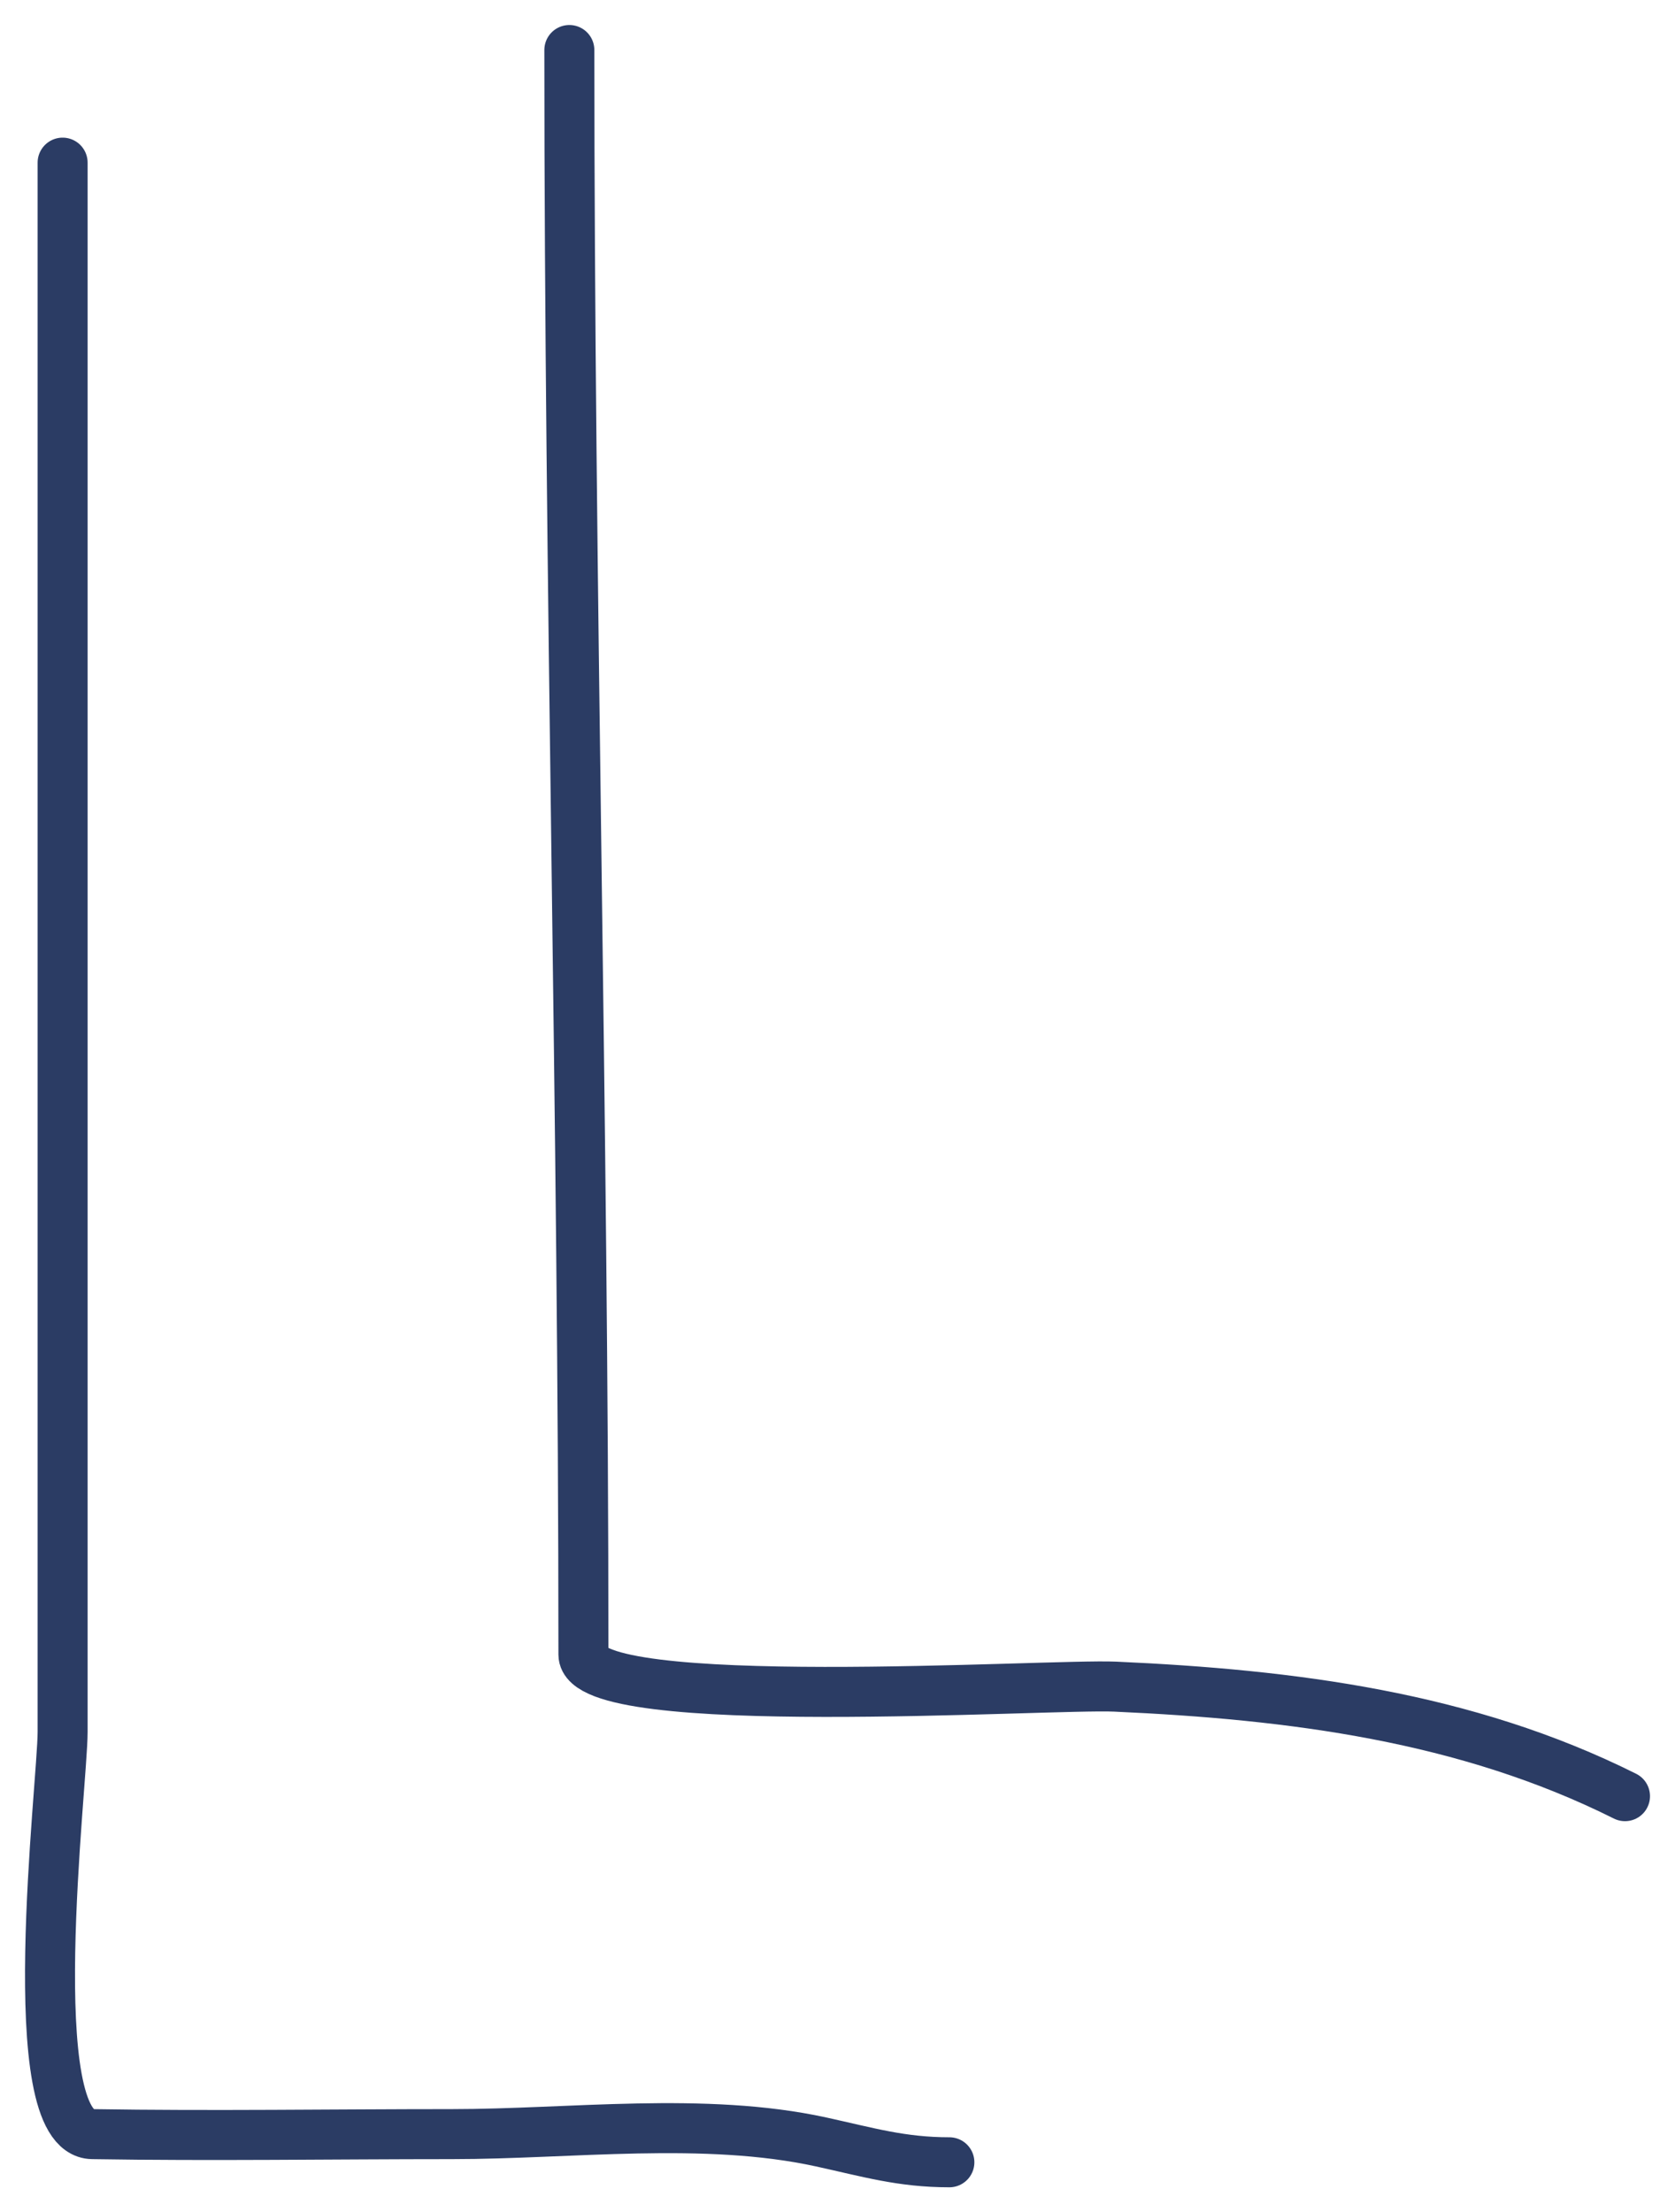
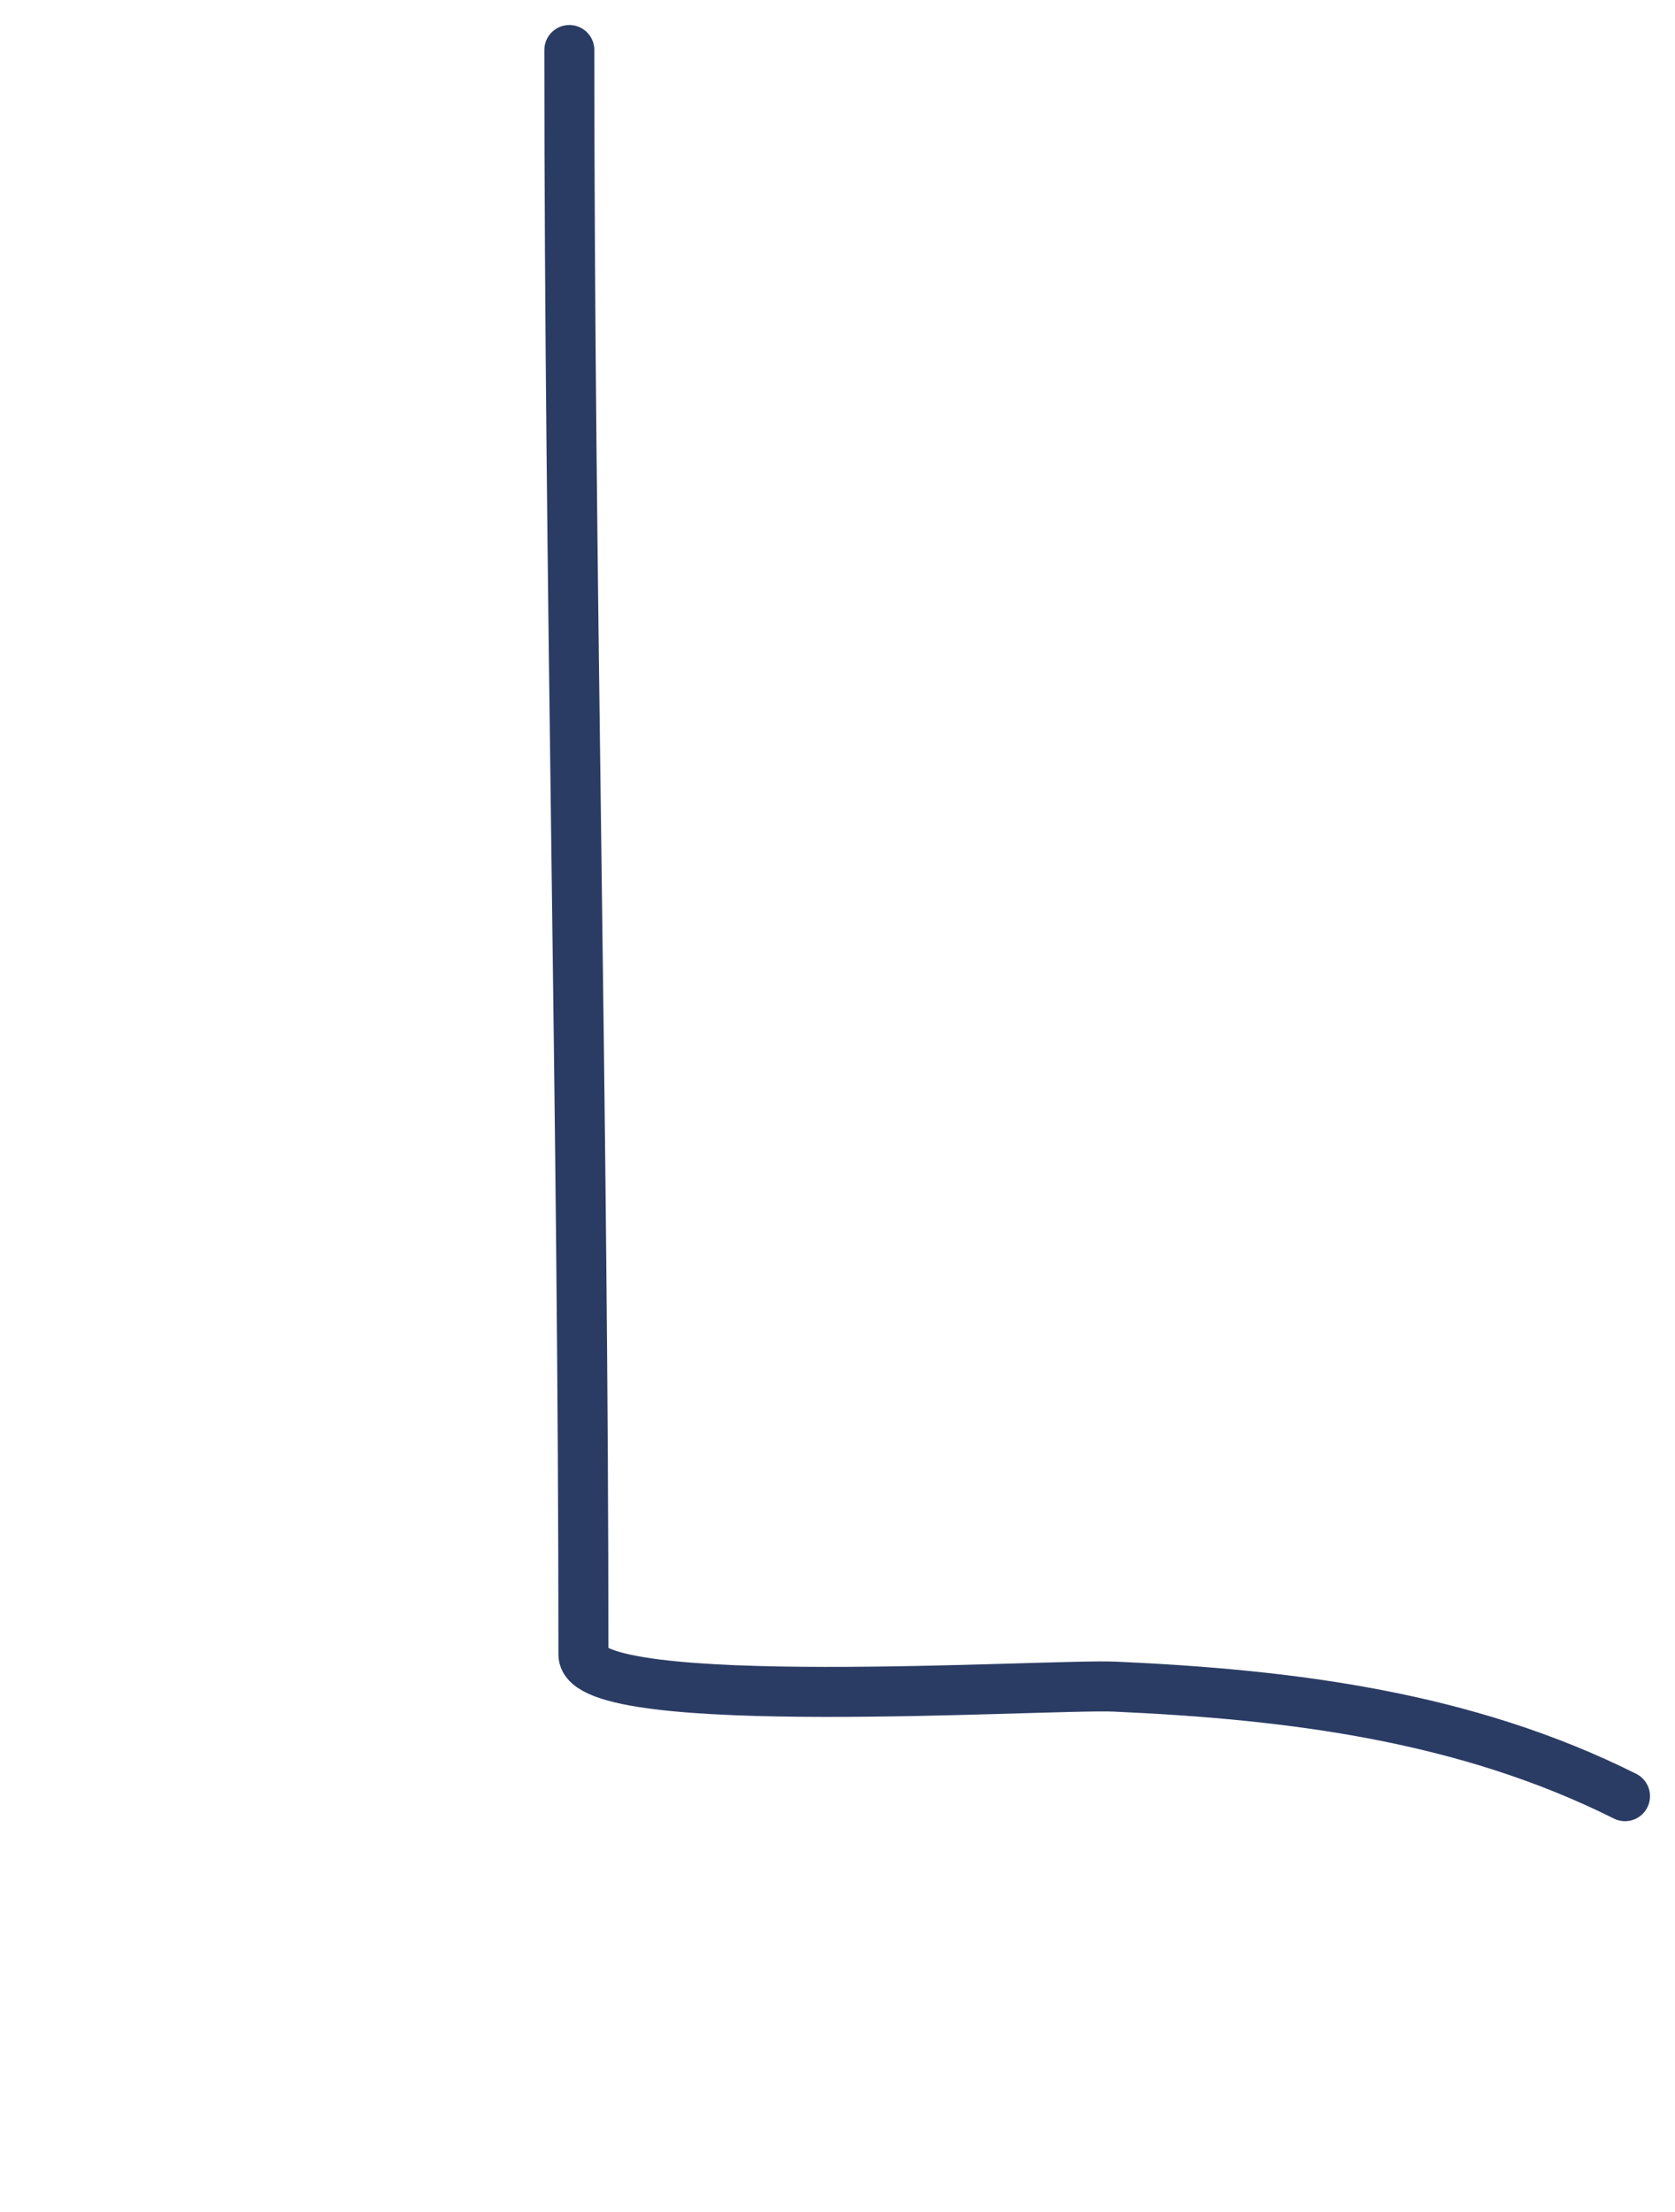
<svg xmlns="http://www.w3.org/2000/svg" viewBox="6711.986 4870.997 67.009 88.465">
  <path fill="" stroke="#2b3c64" fill-opacity="0" stroke-width="2" stroke-opacity="1" stroke-linecap="round" stroke-linejoin="round" id="tSvg624d99a24" title="Path 3" d="M 6734.763 4872.997 C 6734.763 4894.39 6735.326 4915.767 6735.326 4937.159 C 6735.326 4939.549 6753.946 4938.322 6756.598 4938.441 C 6763.663 4938.759 6770.621 4939.634 6776.995 4942.821" />
-   <path fill="" stroke="#2b3c64" fill-opacity="0" stroke-width="2" stroke-opacity="1" stroke-linecap="round" stroke-linejoin="round" id="tSvg2ab5ba516c" title="Path 4" d="M 6714.491 4877.501 C 6714.491 4898.42 6714.491 4919.338 6714.491 4940.256 C 6714.491 4942.327 6712.772 4956.288 6715.68 4956.335 C 6720.474 4956.413 6725.276 4956.335 6730.07 4956.335 C 6734.795 4956.335 6740.173 4955.628 6744.836 4956.648 C 6746.715 4957.059 6748.05 4957.461 6749.966 4957.461" />
  <defs />
</svg>